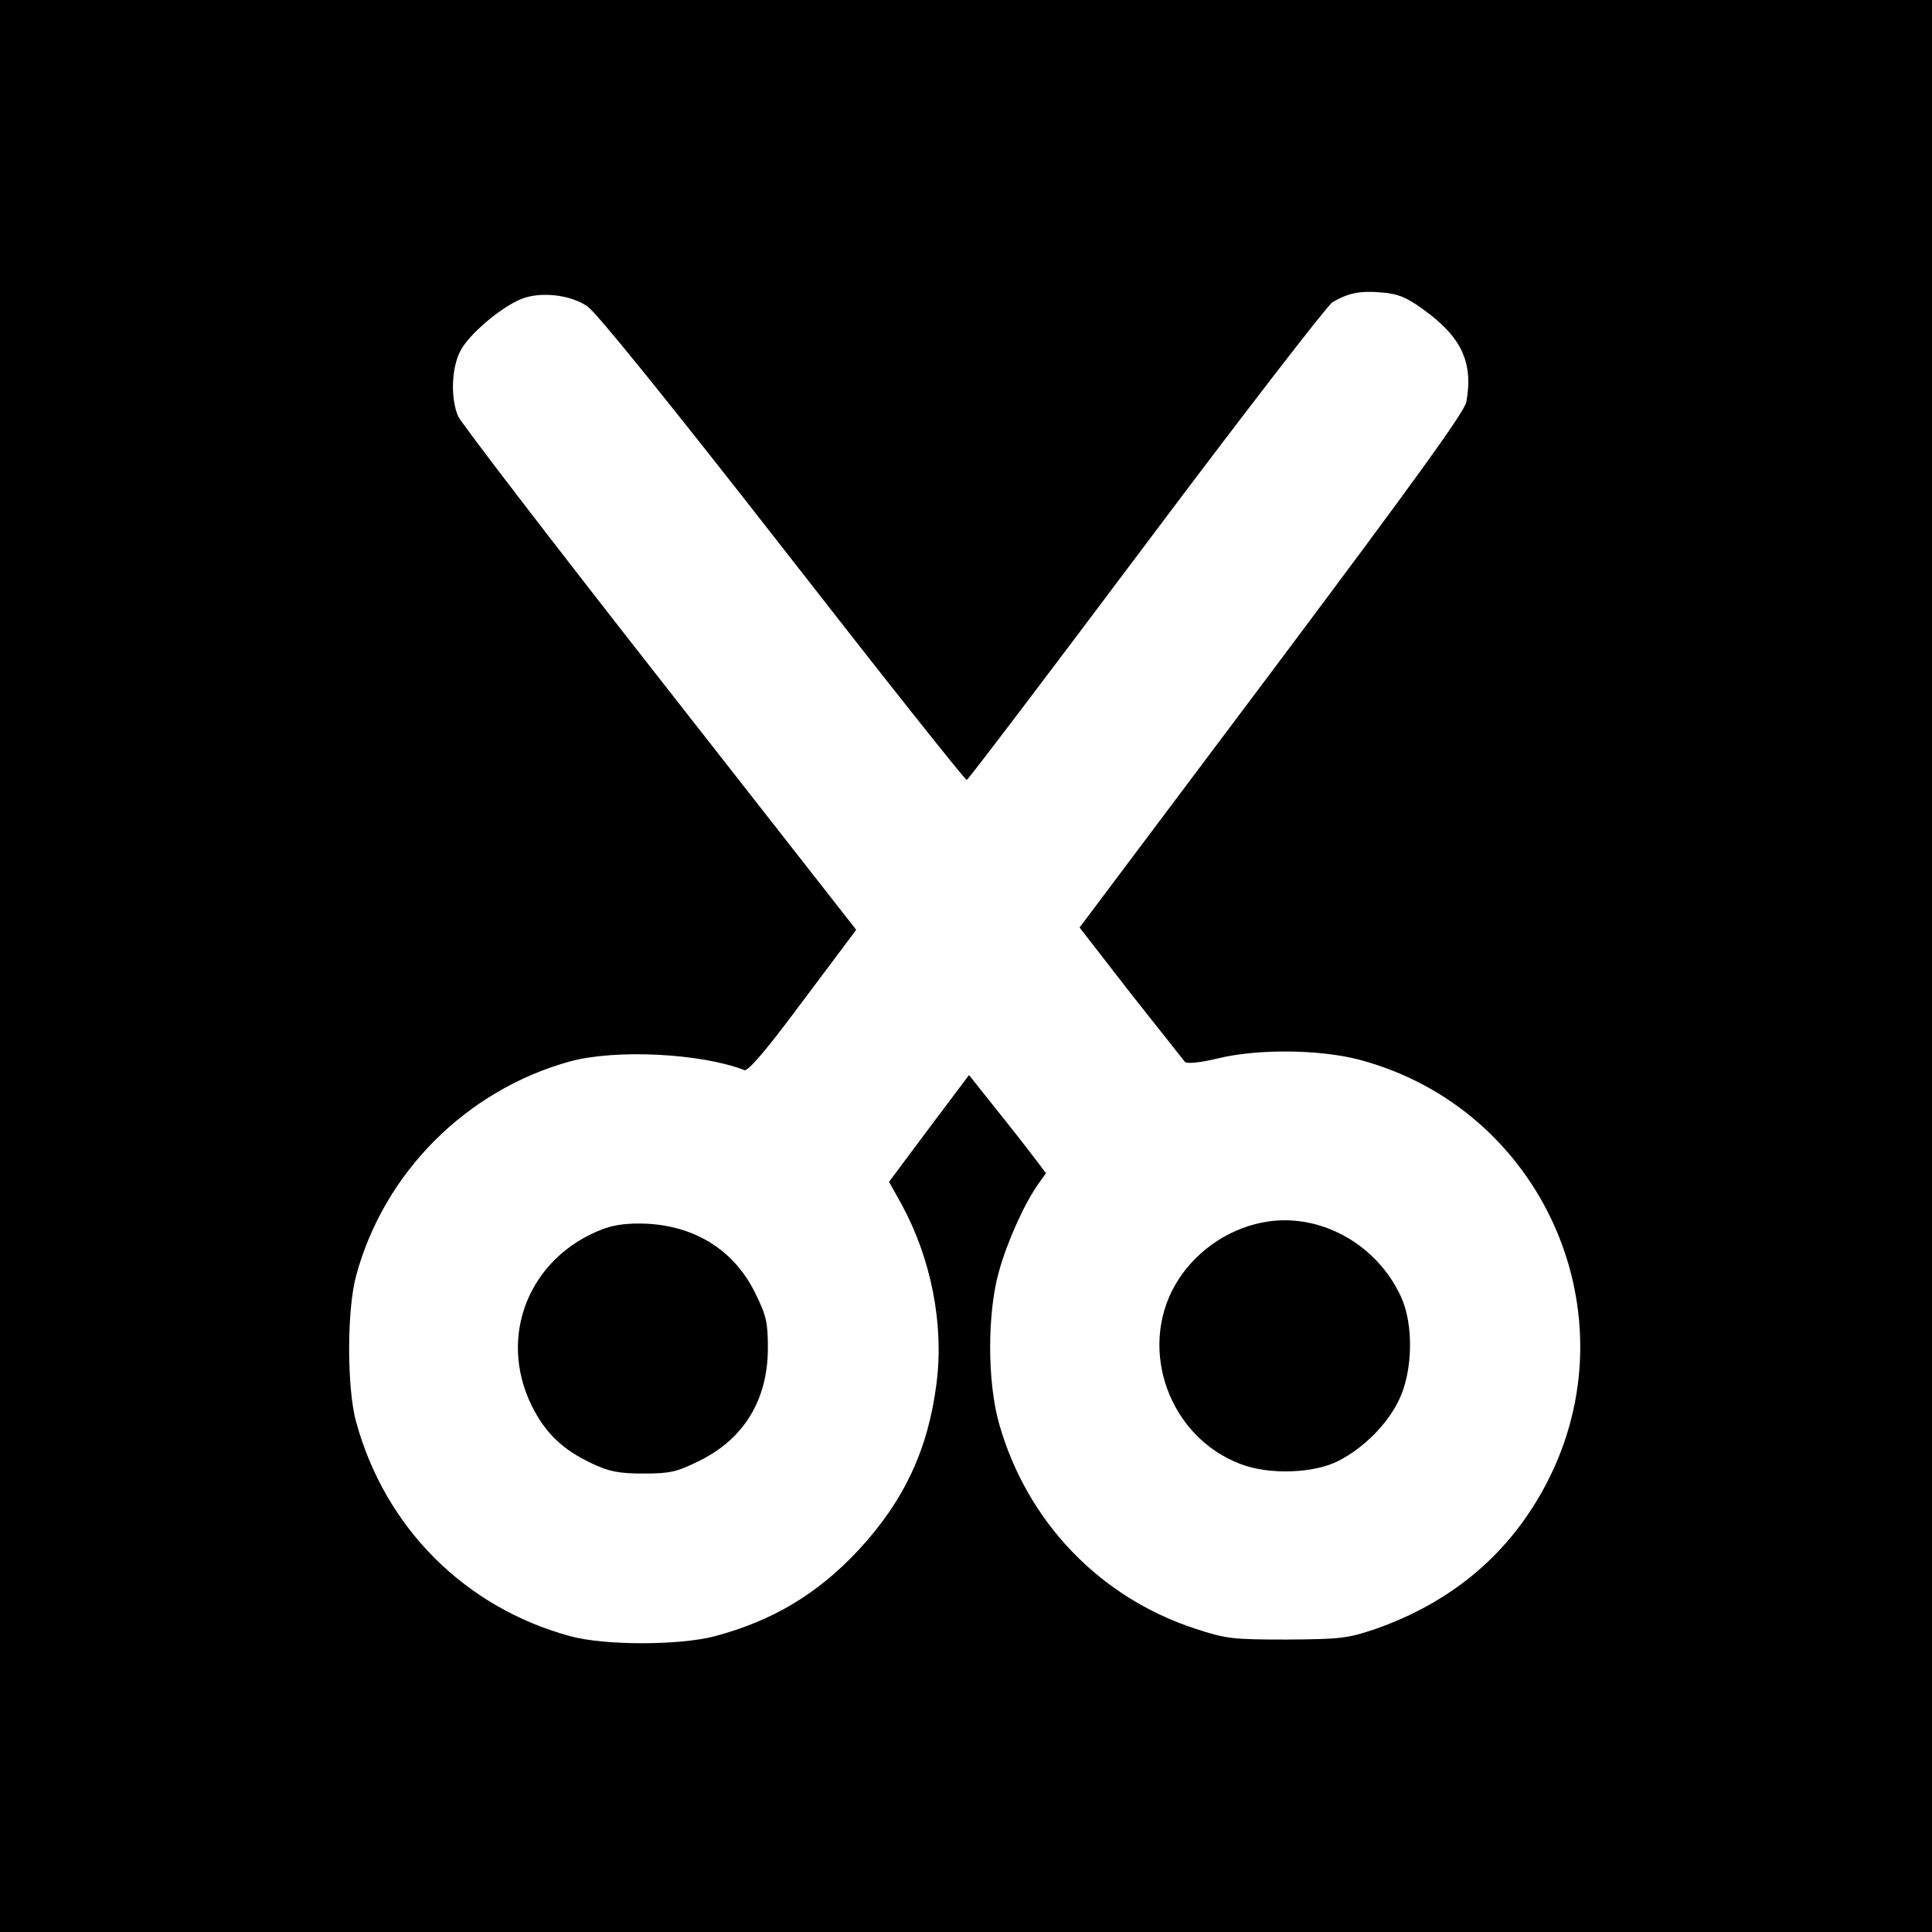
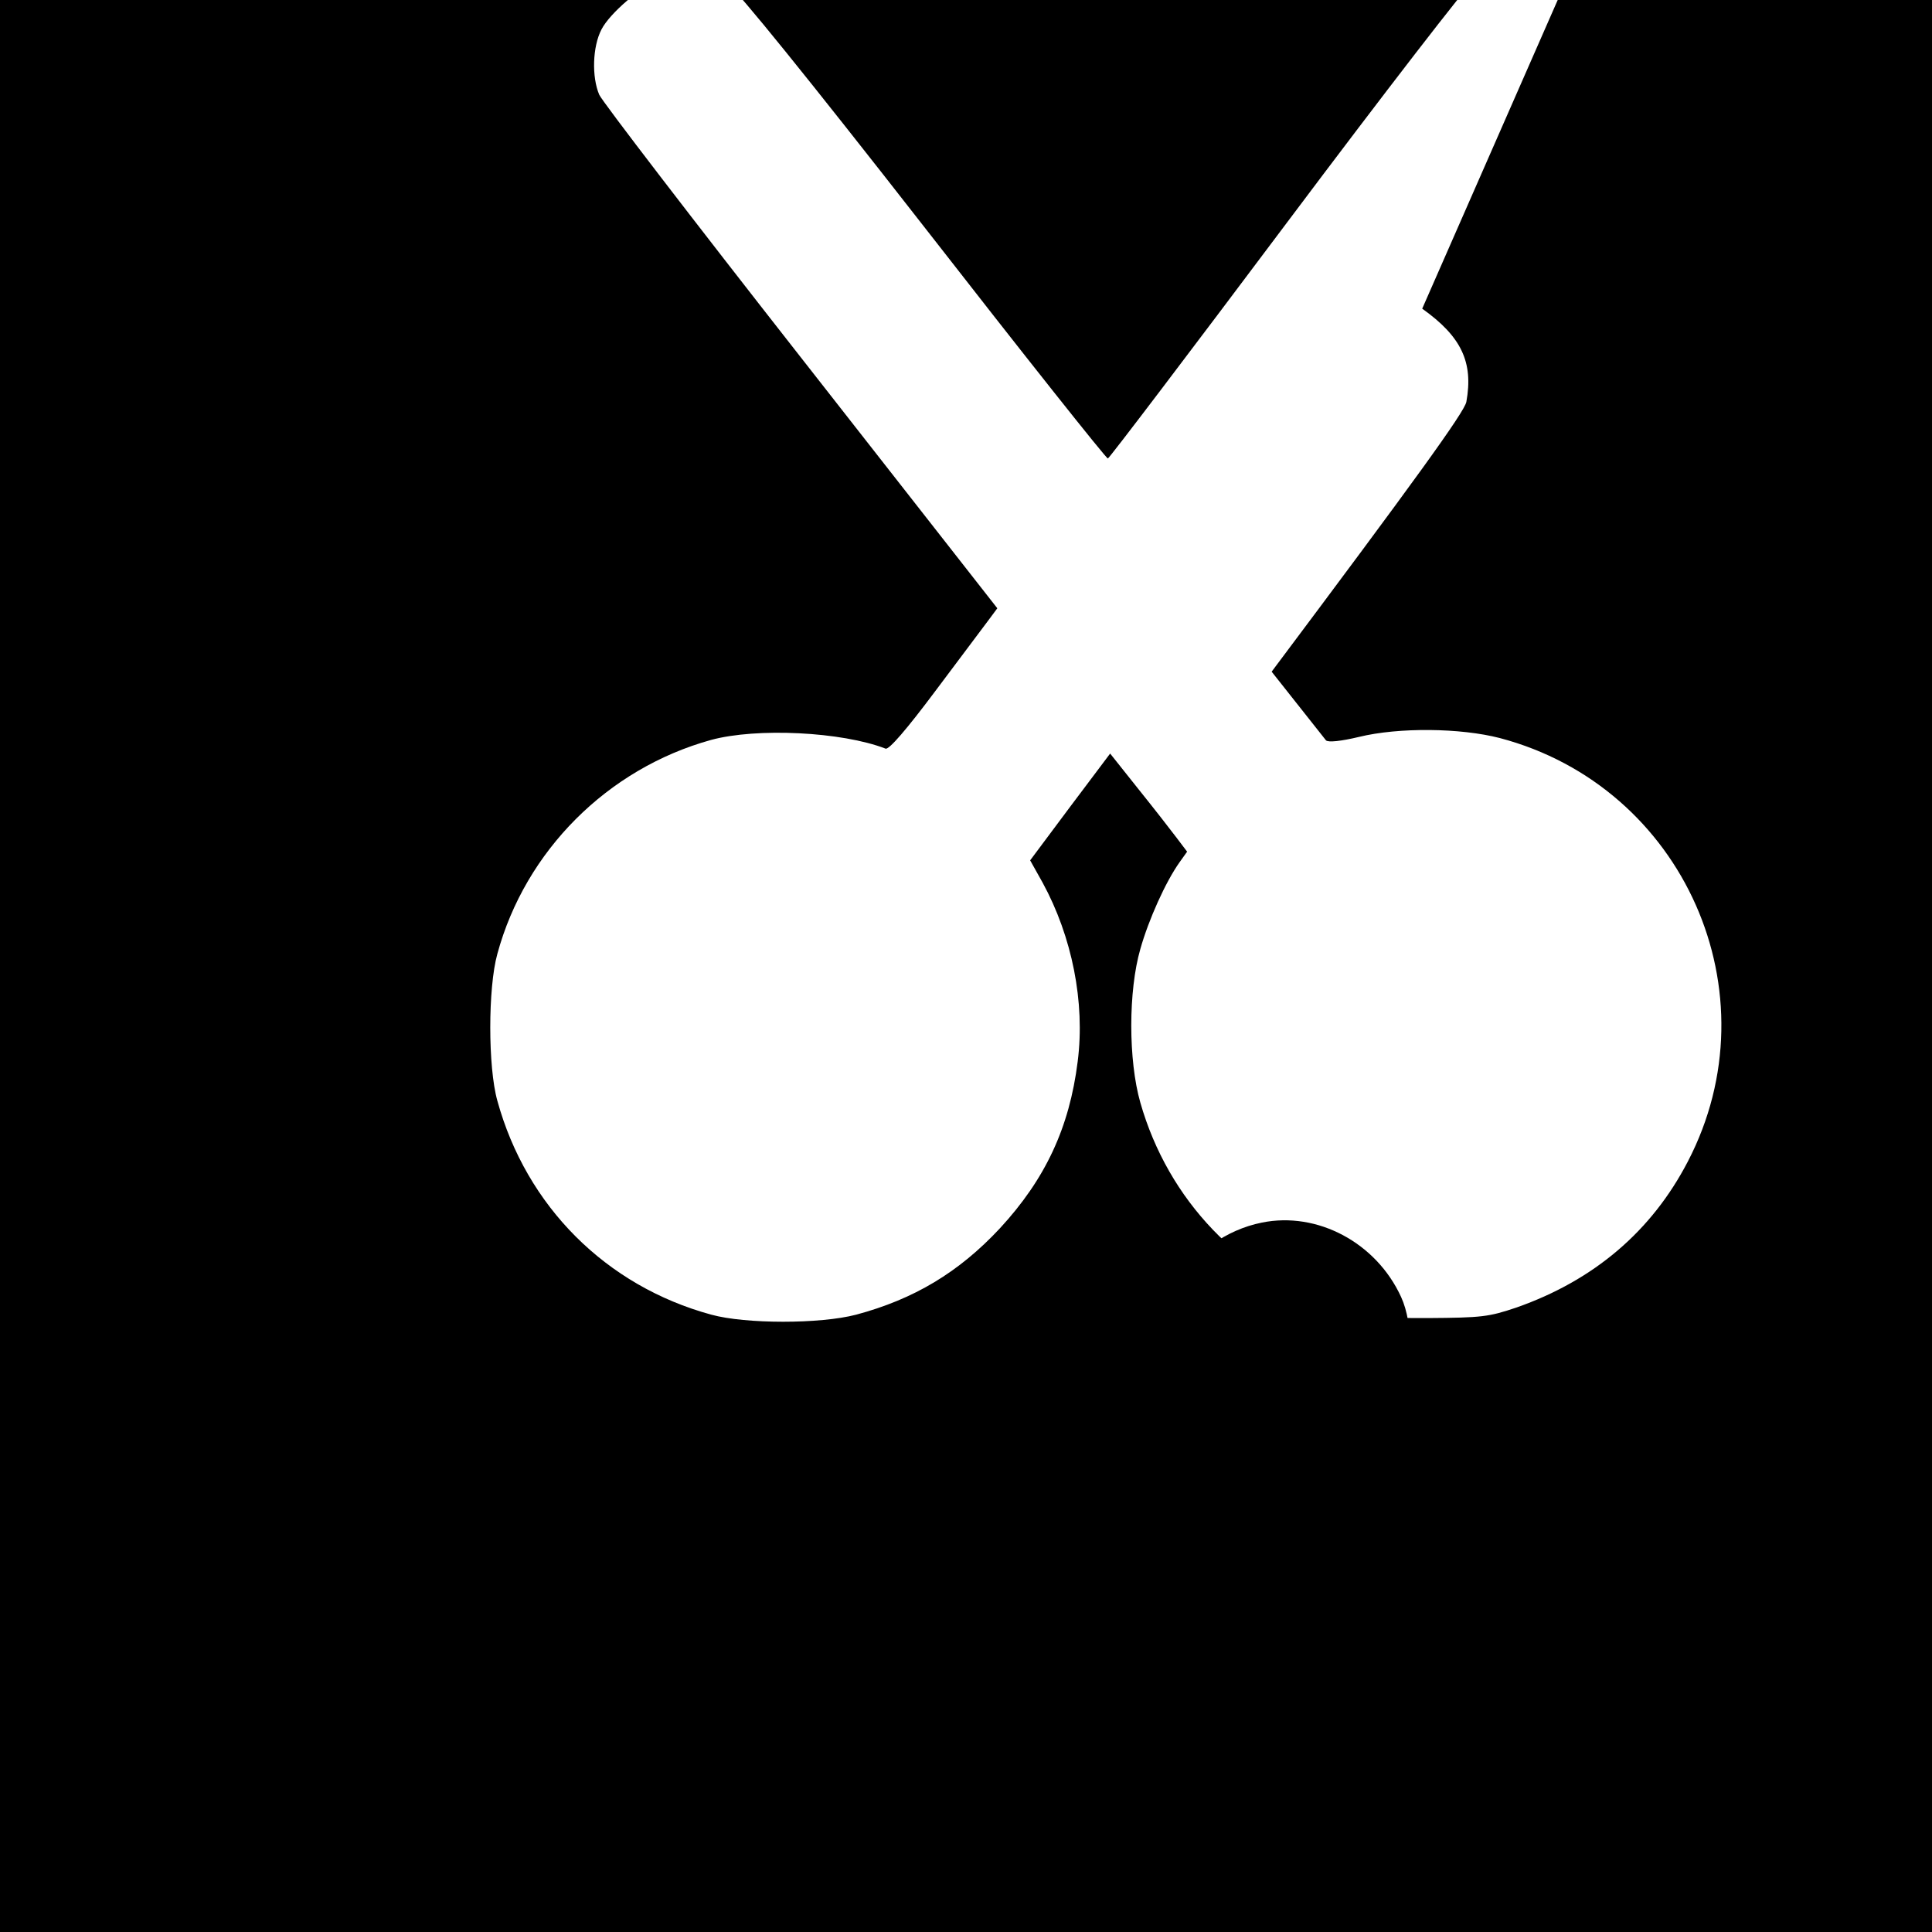
<svg xmlns="http://www.w3.org/2000/svg" version="1.0" width="512pt" height="512pt" viewBox="0 0 512 512" preserveAspectRatio="xMidYMid meet">
  <g transform="translate(0,512) scale(0.1,-0.1)" fill="#000000" stroke="none">
-     <path d="M0 2560 l0 -2560 2560 0 2560 0 0 2560 0 2560 -2560 0 -2560 0 0 -2560z m3769 1742 c104 -74 136 -142 117 -247 -5 -27 -140 -213 -516 -715 l-509 -678 135 -174 c75 -95 140 -177 144 -182 6 -6 41 -2 87 9 106 26 270 24 374 -3 488 -129 730 -676 498 -1122 -96 -185 -249 -315 -454 -387 -74 -25 -92 -27 -235 -28 -144 0 -161 2 -243 29 -253 83 -445 283 -519 542 -32 112 -32 296 0 407 22 78 67 178 104 230 l20 28 -28 37 c-15 20 -61 79 -102 130 l-74 93 -106 -141 -106 -142 33 -59 c78 -143 113 -317 93 -474 -22 -176 -86 -312 -206 -442 -109 -117 -228 -188 -381 -229 -95 -25 -293 -25 -384 0 -279 76 -490 287 -567 567 -25 89 -25 299 0 389 74 273 292 491 566 567 121 33 347 22 463 -23 9 -3 55 50 132 153 65 87 129 172 141 188 l23 31 -520 664 c-287 366 -527 679 -535 697 -20 47 -18 127 6 173 22 43 105 114 160 137 50 21 130 13 177 -19 24 -17 209 -245 518 -641 264 -339 483 -615 487 -614 4 1 218 283 476 627 258 344 480 631 493 639 41 24 72 31 129 26 43 -3 66 -12 109 -43z" />
+     <path d="M0 2560 l0 -2560 2560 0 2560 0 0 2560 0 2560 -2560 0 -2560 0 0 -2560z m3769 1742 c104 -74 136 -142 117 -247 -5 -27 -140 -213 -516 -715 c75 -95 140 -177 144 -182 6 -6 41 -2 87 9 106 26 270 24 374 -3 488 -129 730 -676 498 -1122 -96 -185 -249 -315 -454 -387 -74 -25 -92 -27 -235 -28 -144 0 -161 2 -243 29 -253 83 -445 283 -519 542 -32 112 -32 296 0 407 22 78 67 178 104 230 l20 28 -28 37 c-15 20 -61 79 -102 130 l-74 93 -106 -141 -106 -142 33 -59 c78 -143 113 -317 93 -474 -22 -176 -86 -312 -206 -442 -109 -117 -228 -188 -381 -229 -95 -25 -293 -25 -384 0 -279 76 -490 287 -567 567 -25 89 -25 299 0 389 74 273 292 491 566 567 121 33 347 22 463 -23 9 -3 55 50 132 153 65 87 129 172 141 188 l23 31 -520 664 c-287 366 -527 679 -535 697 -20 47 -18 127 6 173 22 43 105 114 160 137 50 21 130 13 177 -19 24 -17 209 -245 518 -641 264 -339 483 -615 487 -614 4 1 218 283 476 627 258 344 480 631 493 639 41 24 72 31 129 26 43 -3 66 -12 109 -43z" />
    <path d="M3344 1880 c-95 -19 -181 -81 -229 -164 -100 -173 -16 -405 173 -476 75 -29 195 -25 260 9 66 34 128 96 159 160 37 75 40 200 6 274 -66 144 -222 227 -369 197z" />
-     <path d="M1598 1863 c-195 -74 -280 -283 -189 -468 36 -73 82 -117 161 -154 45 -21 70 -26 135 -26 71 0 88 4 147 33 119 58 182 161 183 297 0 71 -4 88 -33 147 -55 113 -157 178 -287 185 -50 2 -84 -2 -117 -14z" />
  </g>
</svg>